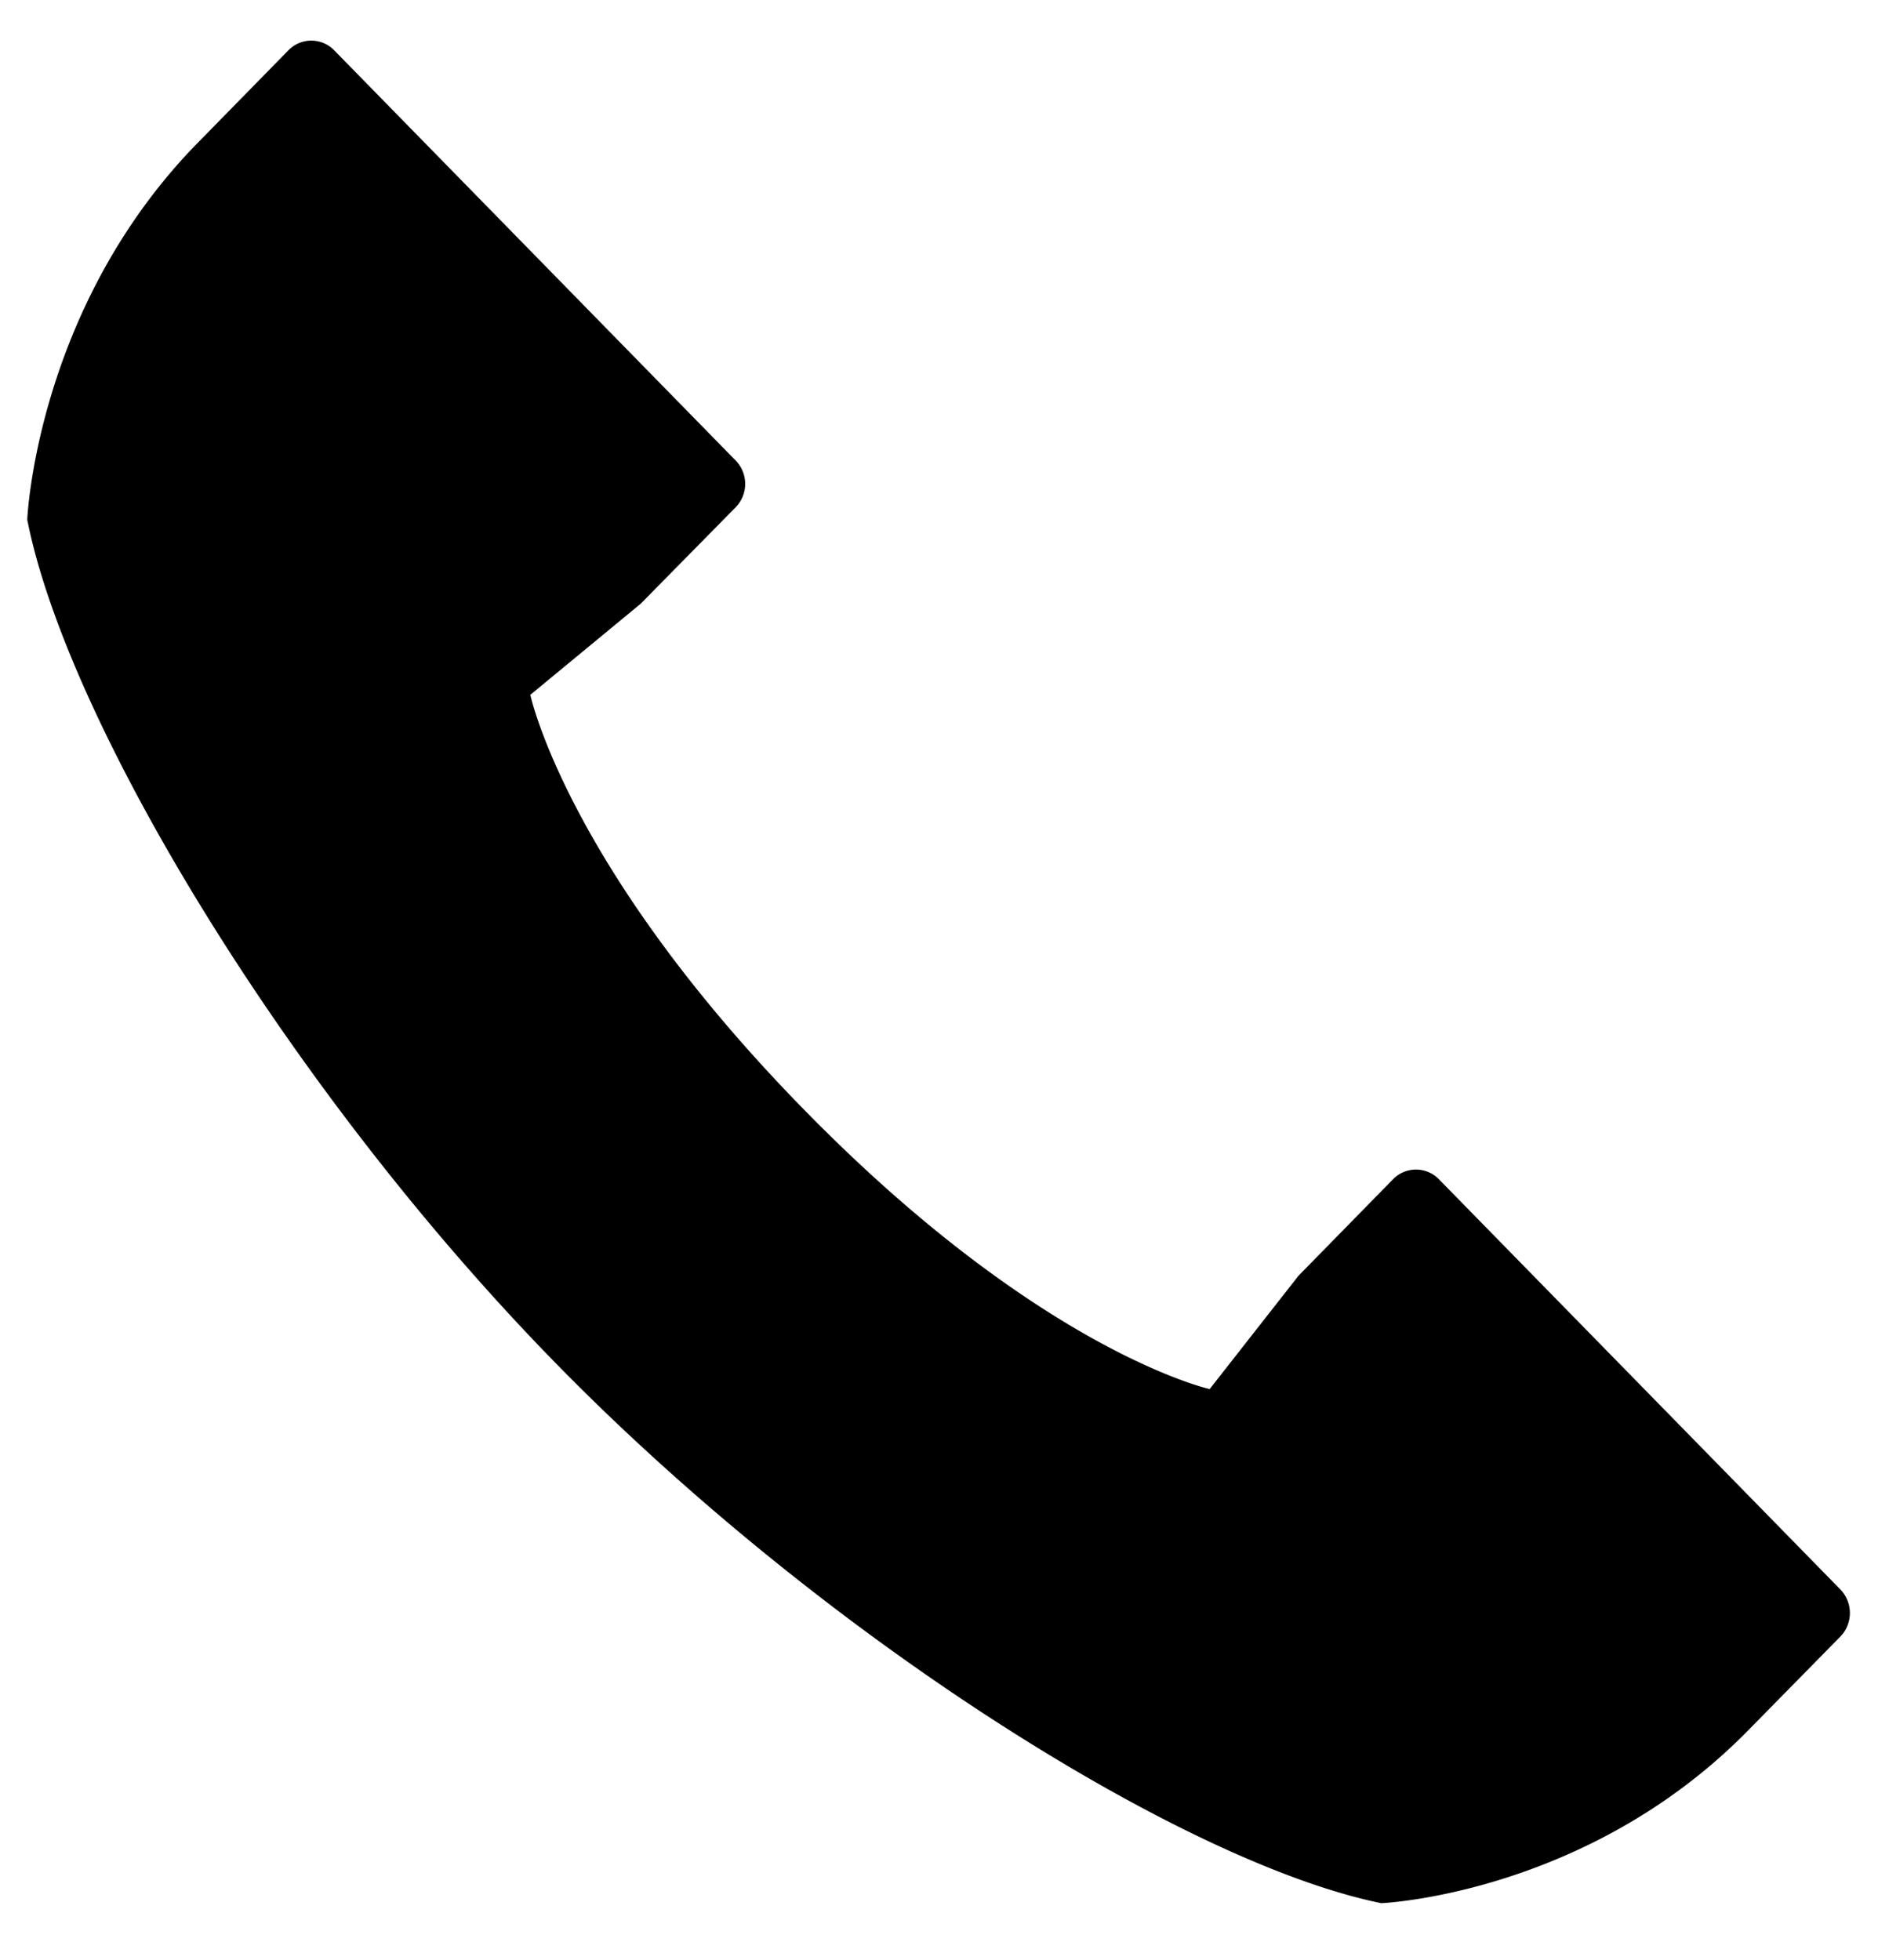
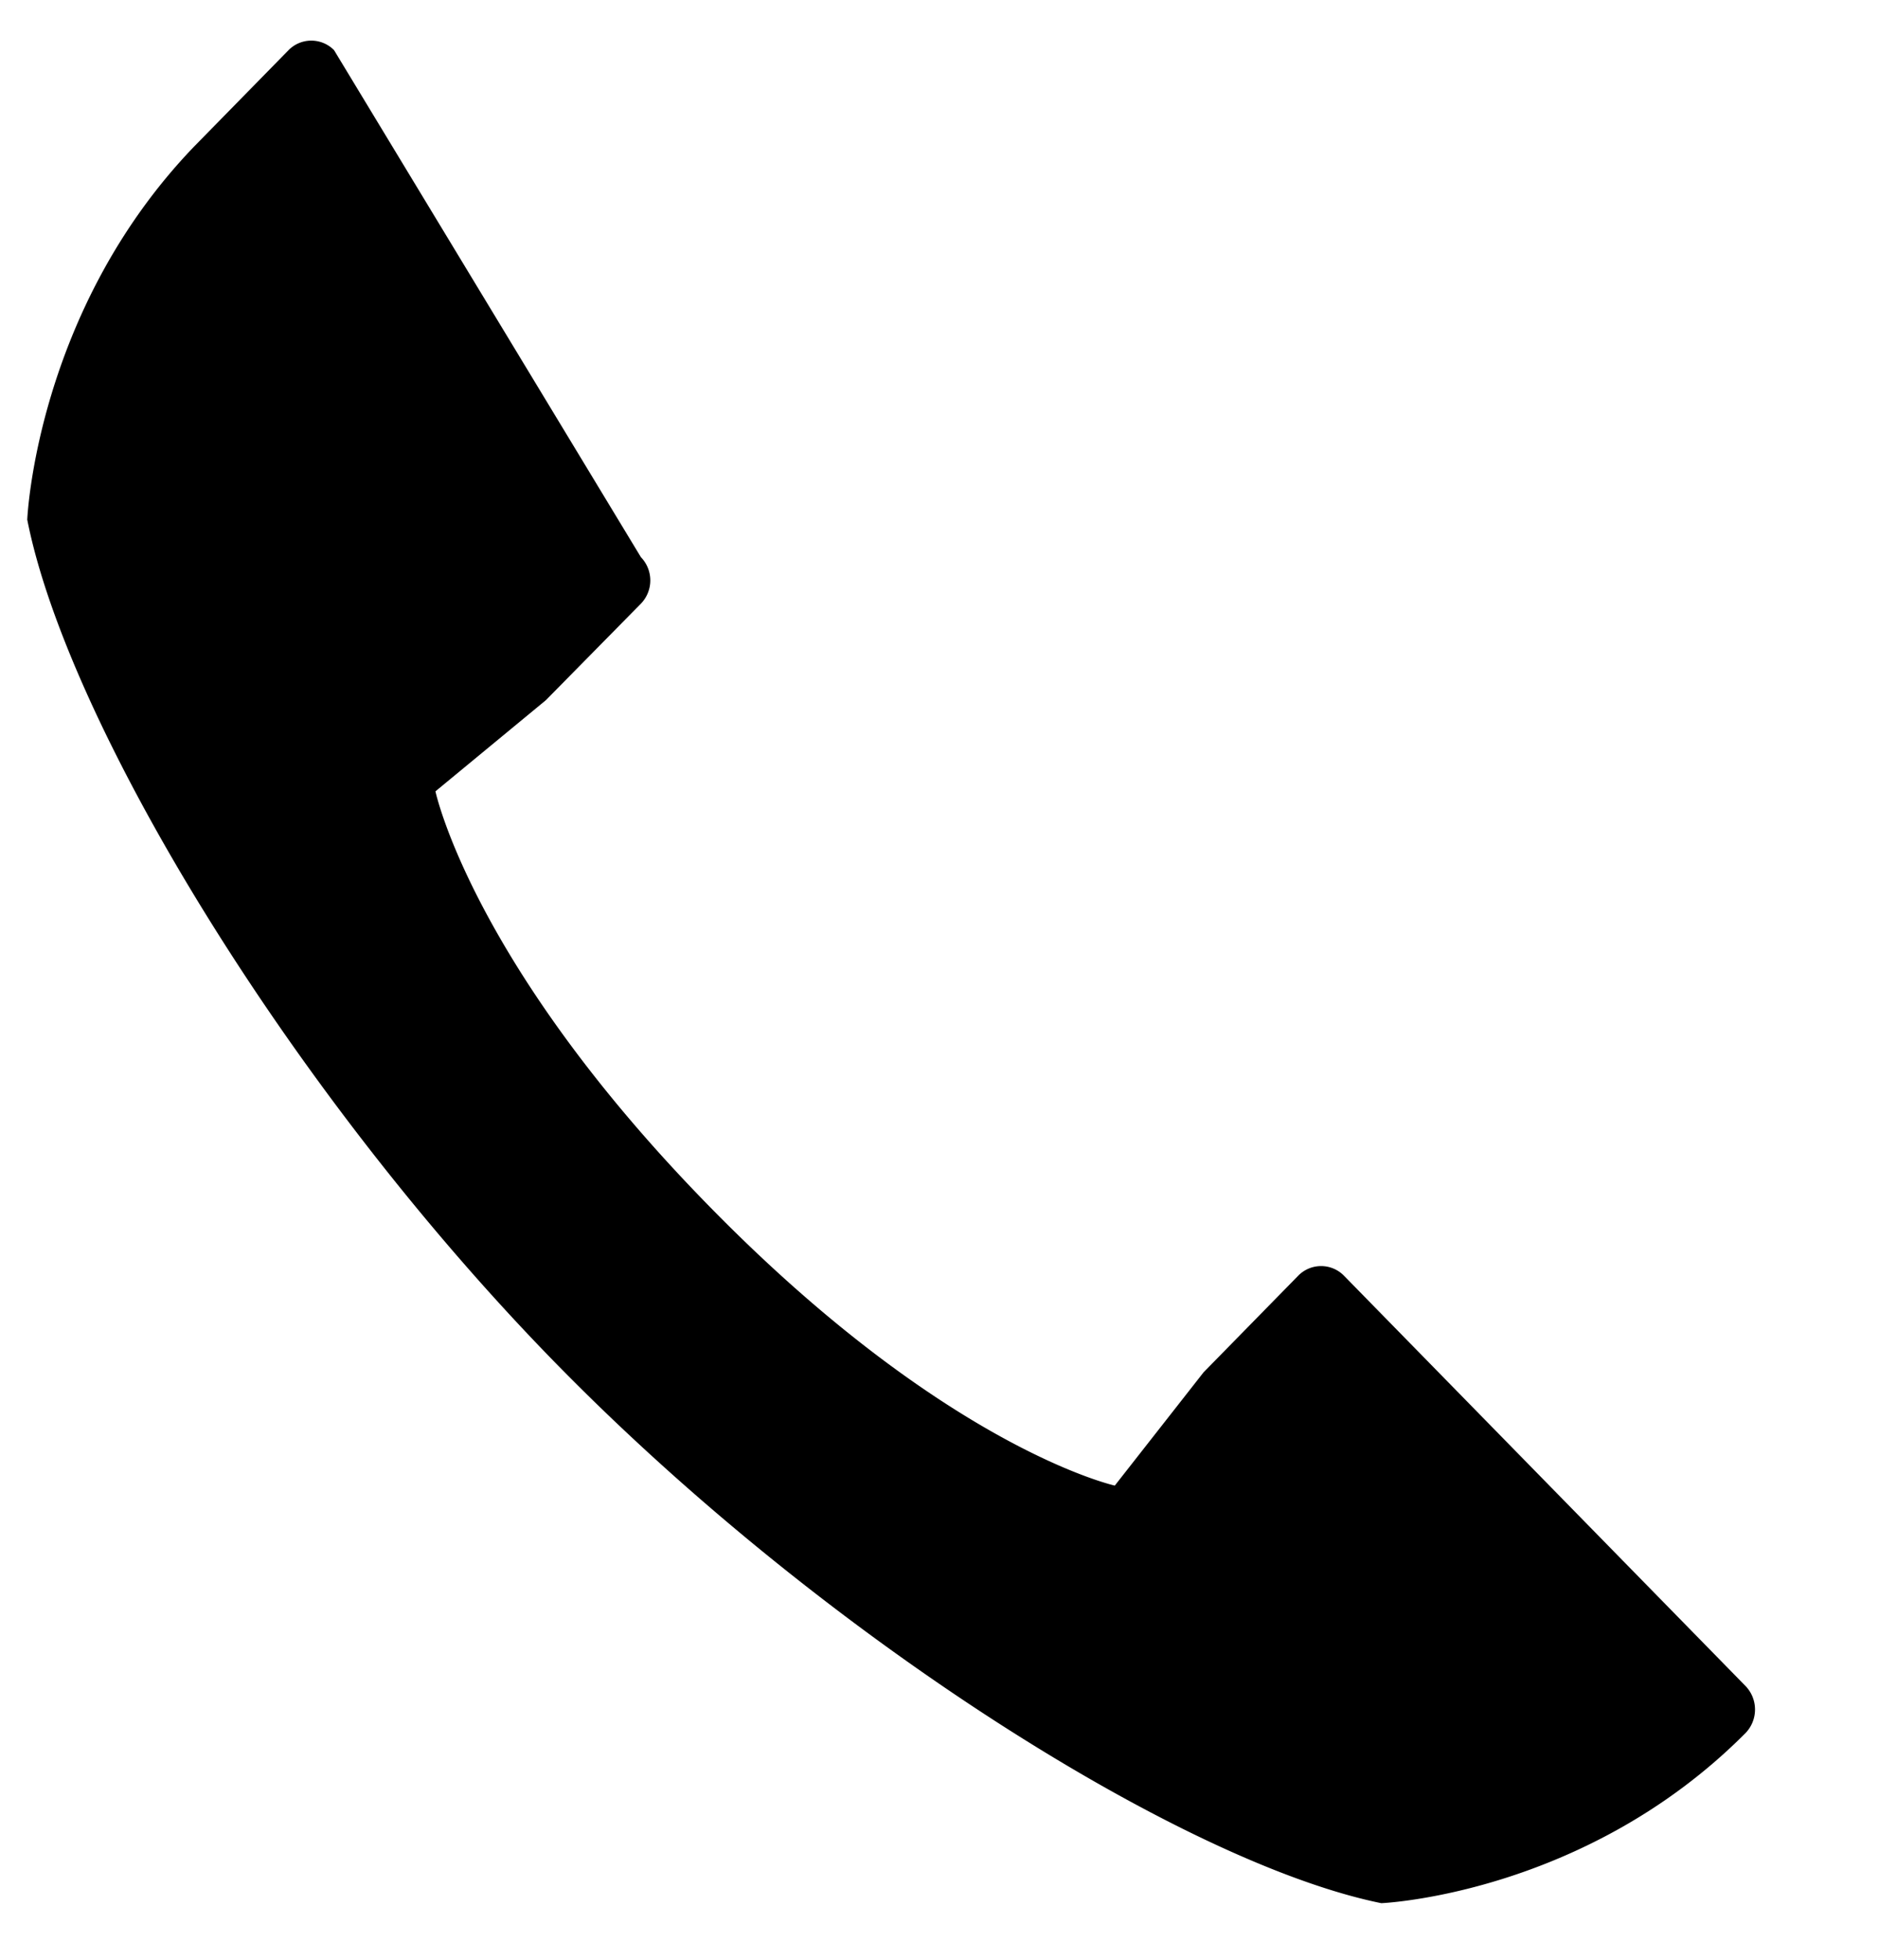
<svg xmlns="http://www.w3.org/2000/svg" width="23" height="24">
-   <path d="M.333 6.36c.484 2.47 3.186 6.974 6.473 10.334 3.287 3.36 7.692 6.121 10.111 6.613 0 0 2.493-.104 4.462-2.085l1.162-1.182a.415.415 0 0 0 0-.573l-4.92-5.027a.392.392 0 0 0-.559 0l-1.16 1.184-1.087 1.387s-2.067-.456-4.97-3.424c-2.904-2.965-3.35-5.078-3.35-5.078l1.352-1.116 1.164-1.182a.41.41 0 0 0 0-.57L4.091.614a.391.391 0 0 0-.557 0l-1.16 1.184C.439 3.813.334 6.36.334 6.36Z" fill="#000" fill-rule="nonzero" />
+   <path d="M.333 6.36c.484 2.47 3.186 6.974 6.473 10.334 3.287 3.36 7.692 6.121 10.111 6.613 0 0 2.493-.104 4.462-2.085a.415.415 0 0 0 0-.573l-4.92-5.027a.392.392 0 0 0-.559 0l-1.16 1.184-1.087 1.387s-2.067-.456-4.97-3.424c-2.904-2.965-3.35-5.078-3.35-5.078l1.352-1.116 1.164-1.182a.41.41 0 0 0 0-.57L4.091.614a.391.391 0 0 0-.557 0l-1.16 1.184C.439 3.813.334 6.36.334 6.36Z" fill="#000" fill-rule="nonzero" />
</svg>